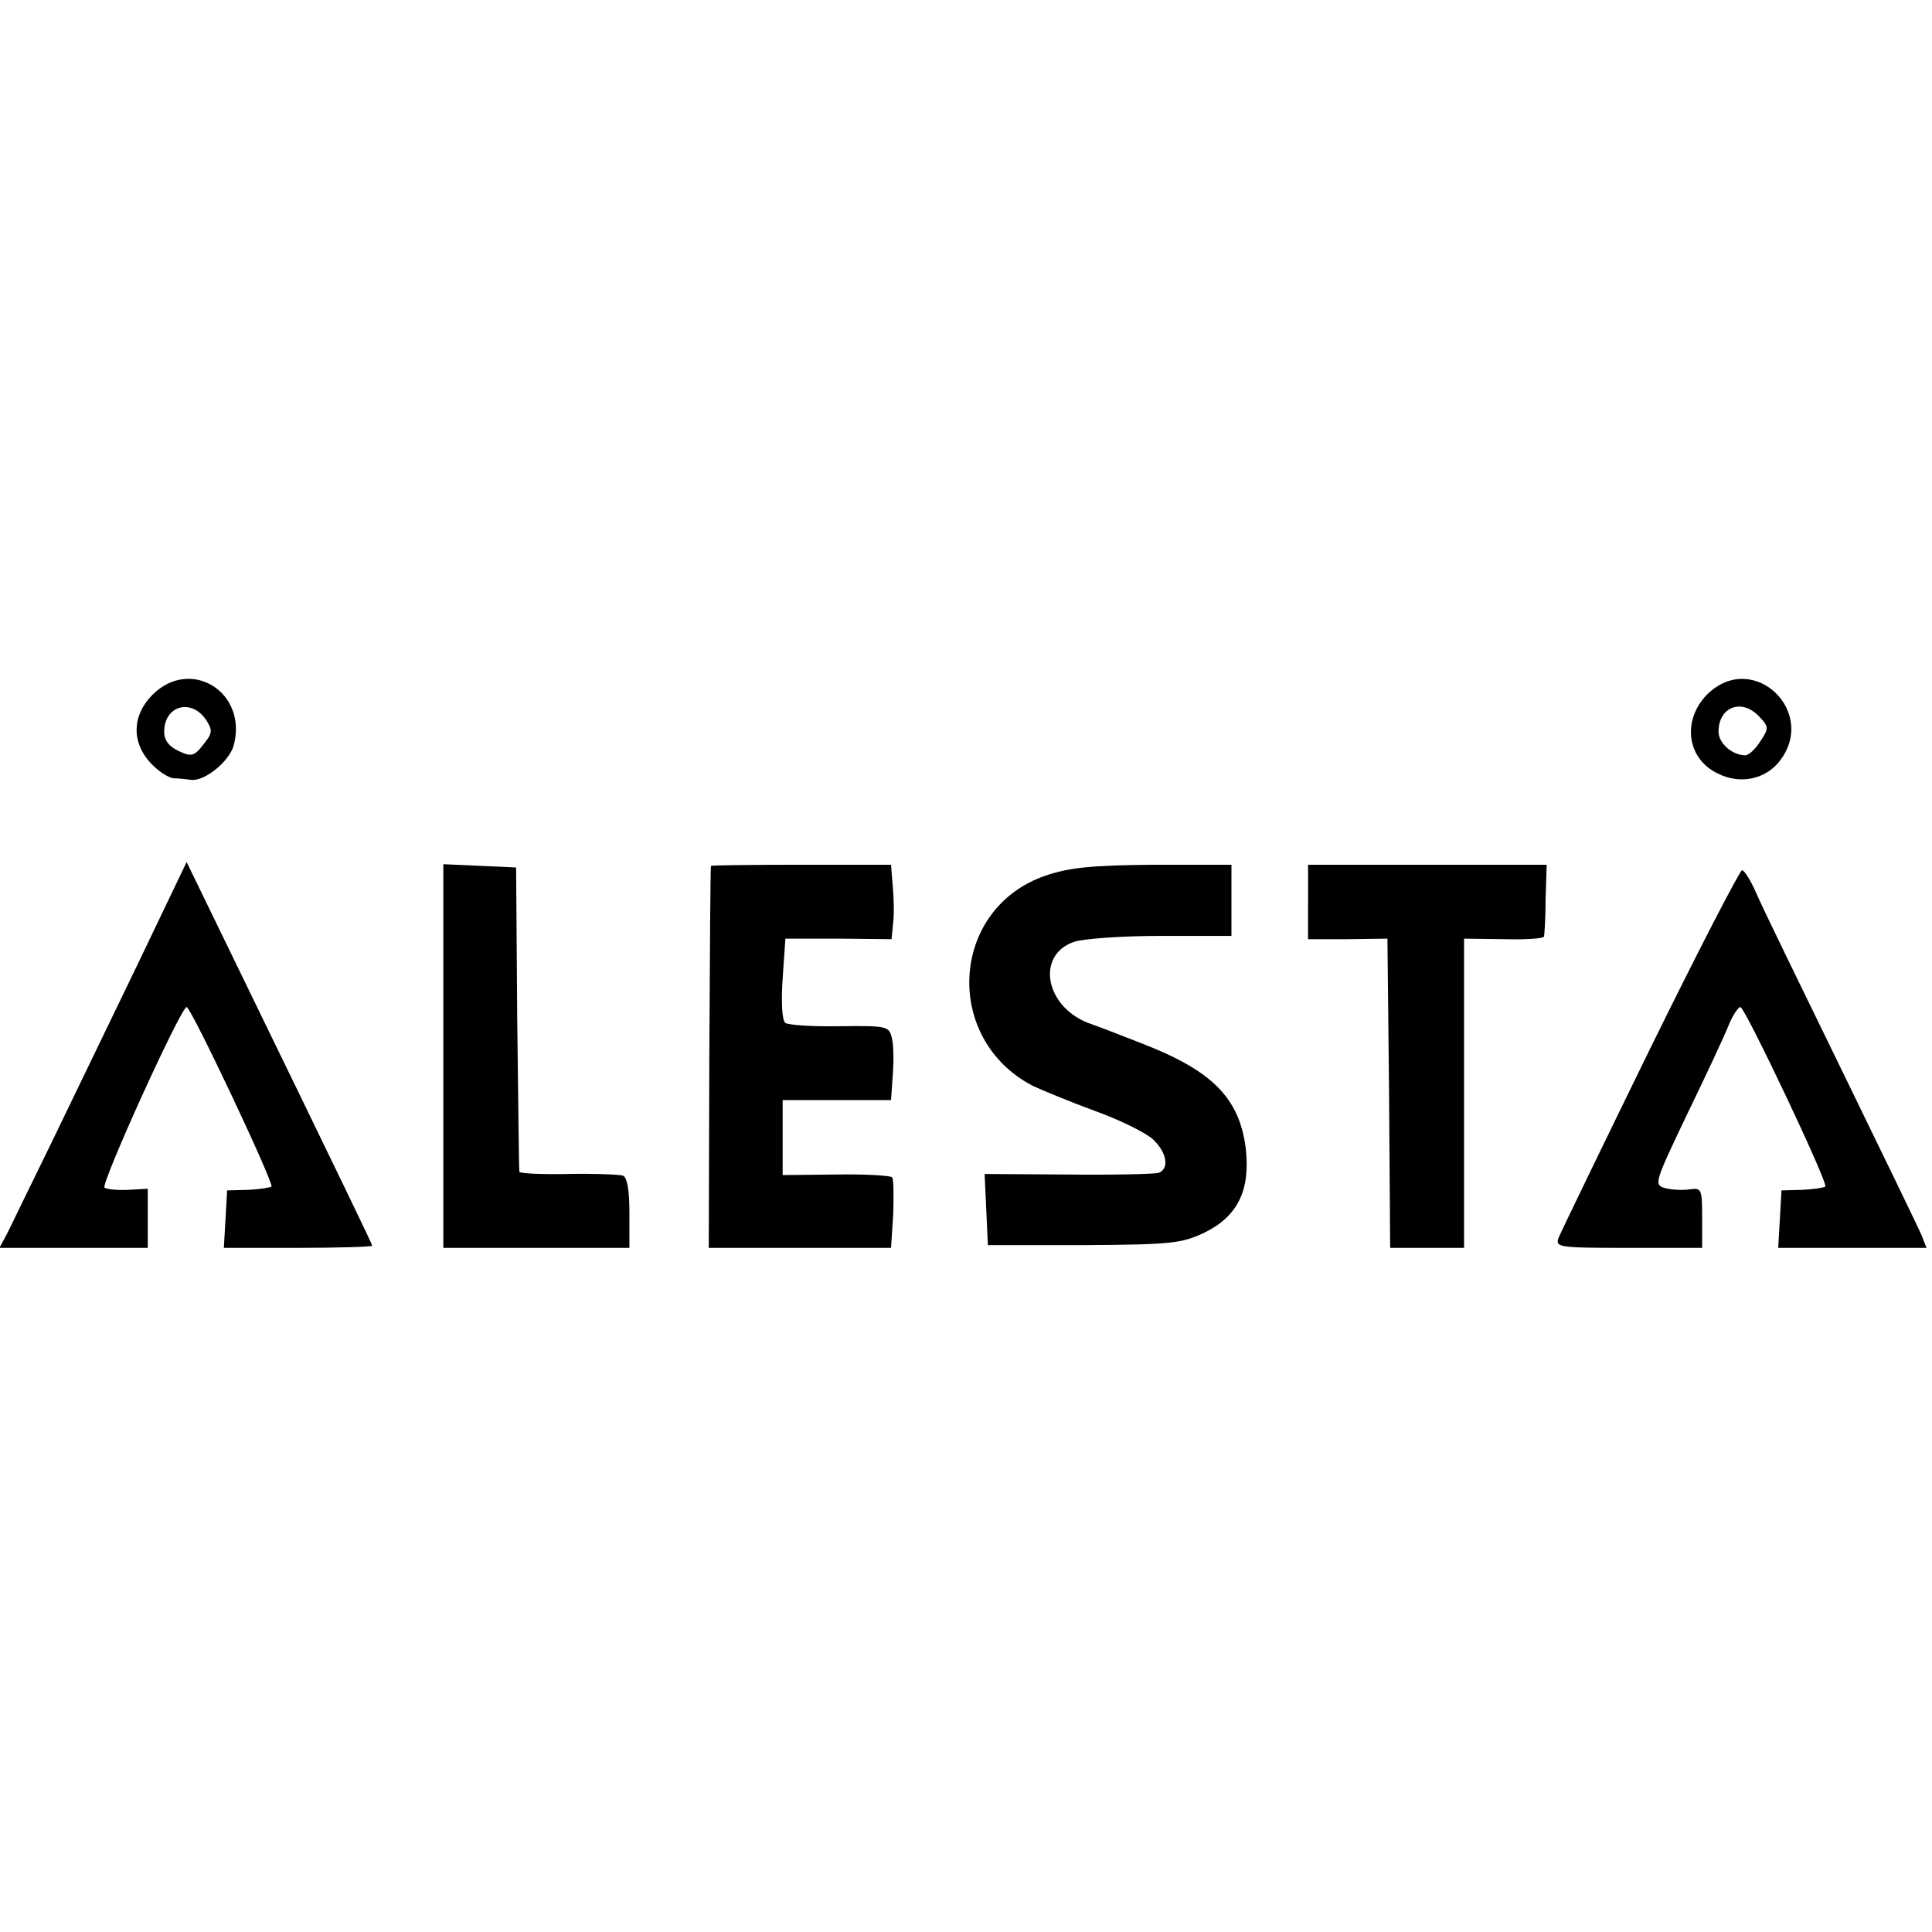
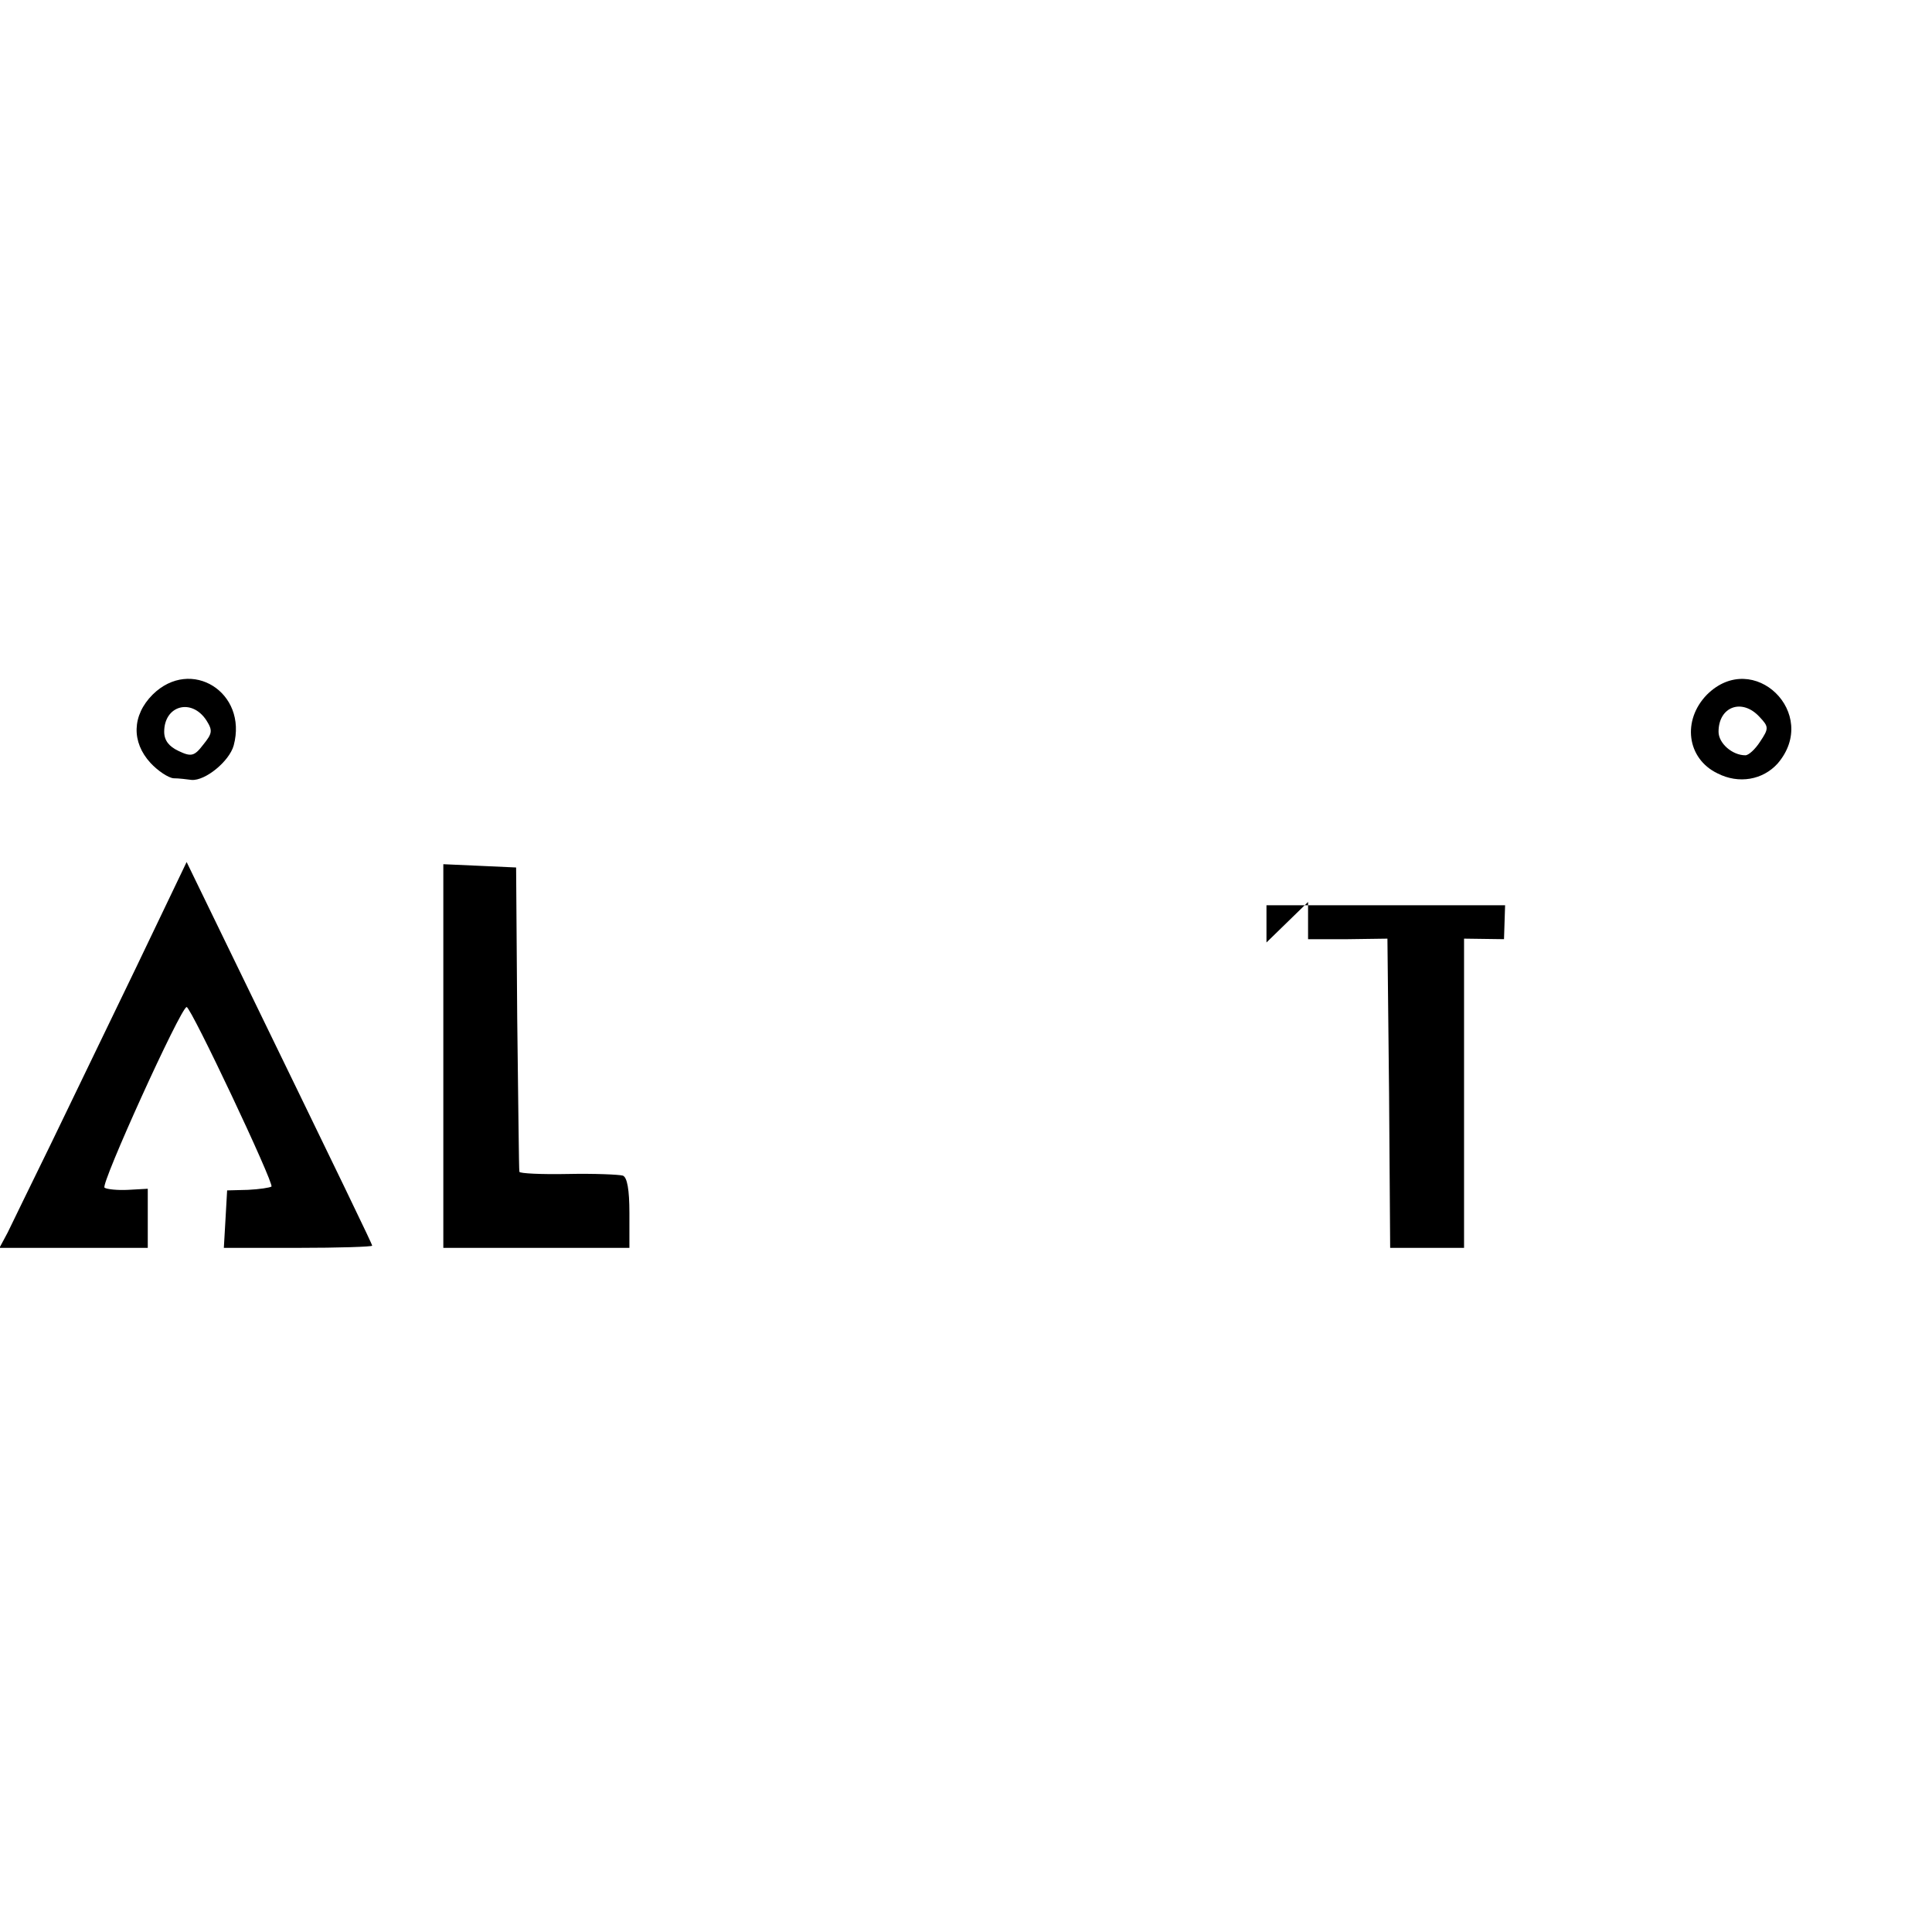
<svg xmlns="http://www.w3.org/2000/svg" version="1.0" width="353pt" height="353pt" viewBox="0 0 353 353" preserveAspectRatio="xMidYMid meet">
  <g transform="translate(0,353) scale(0.1,-0.1)" fill="#000000" stroke="none">
    <path d="M279 2261 c-38 -38 -39 -87 -4 -125 13 -14 32 -27 42 -28 10 0 25 -2 33 -3 25 -2 69 34 77 63 26 97 -78 162 -148 93z m98 -47 c12 -19 11 -24 -6 -45 -16 -21 -22 -22 -45 -11 -17 8 -26 19 -26 35 0 48 50 62 77 21z" />
    <path d="M3119 2261 c-46 -47 -37 -117 19 -144 39 -20 83 -12 110 18 78 91 -44 210 -129 126z m96 -41 c17 -18 17 -21 1 -45 -9 -14 -21 -25 -27 -25 -24 0 -49 22 -49 43 0 46 43 62 75 27z" />
    <path d="M250 1765 c-51 -105 -121 -251 -157 -325 -36 -74 -72 -147 -79 -162 l-15 -28 136 0 135 0 0 54 0 54 -36 -2 c-19 -1 -39 1 -43 4 -8 5 139 329 150 330 8 0 160 -322 155 -328 -3 -2 -22 -5 -43 -6 l-38 -1 -3 -53 -3 -52 135 0 c75 0 136 2 136 4 0 3 -44 94 -271 561 l-68 140 -91 -190z" />
    <path d="M810 1600 l0 -350 170 0 170 0 0 64 c0 42 -4 65 -12 68 -7 2 -52 4 -100 3 -49 -1 -89 1 -89 4 -1 3 -2 130 -4 281 l-2 275 -66 3 -67 3 0 -351z" />
-     <path d="M1299 1948 c-1 -2 -2 -159 -3 -350 l-1 -348 167 0 166 0 4 61 c1 34 1 64 -2 68 -3 3 -49 6 -102 5 l-98 -1 0 69 0 68 99 0 99 0 3 43 c2 24 2 55 -1 68 -5 24 -7 25 -95 24 -49 -1 -94 2 -100 6 -6 4 -8 37 -5 81 l5 73 97 0 97 -1 3 31 c2 16 1 47 -1 68 l-3 37 -164 0 c-90 0 -165 -1 -165 -2z" />
-     <path d="M1910 1930 c-174 -60 -188 -298 -23 -384 17 -8 68 -29 114 -46 45 -16 93 -40 106 -52 25 -24 30 -53 10 -61 -7 -2 -81 -4 -165 -3 l-153 1 3 -65 3 -65 175 0 c160 1 179 3 221 23 61 30 84 78 75 155 -12 91 -61 141 -191 191 -38 15 -82 32 -97 37 -79 31 -95 124 -26 148 17 6 89 11 159 11 l129 0 0 65 0 65 -142 0 c-114 -1 -154 -5 -198 -20z" />
-     <path d="M2390 1882 l0 -68 73 0 72 1 3 -282 2 -283 68 0 67 0 0 282 0 283 73 -1 c39 -1 73 1 73 5 1 3 3 34 3 69 l2 62 -218 0 -218 0 0 -68z" />
-     <path d="M3015 1614 c-88 -180 -163 -335 -167 -345 -7 -18 -1 -19 127 -19 l135 0 0 55 c0 52 -1 55 -22 52 -13 -2 -33 -1 -45 2 -22 6 -20 10 40 136 35 72 69 145 76 163 7 17 17 32 21 32 8 0 161 -322 155 -328 -2 -2 -21 -5 -42 -6 l-38 -1 -3 -53 -3 -52 135 0 136 0 -9 23 c-5 12 -71 148 -146 302 -75 154 -146 299 -156 323 -10 23 -22 42 -26 42 -4 0 -80 -147 -168 -326z" />
+     <path d="M2390 1882 l0 -68 73 0 72 1 3 -282 2 -283 68 0 67 0 0 282 0 283 73 -1 l2 62 -218 0 -218 0 0 -68z" />
  </g>
</svg>